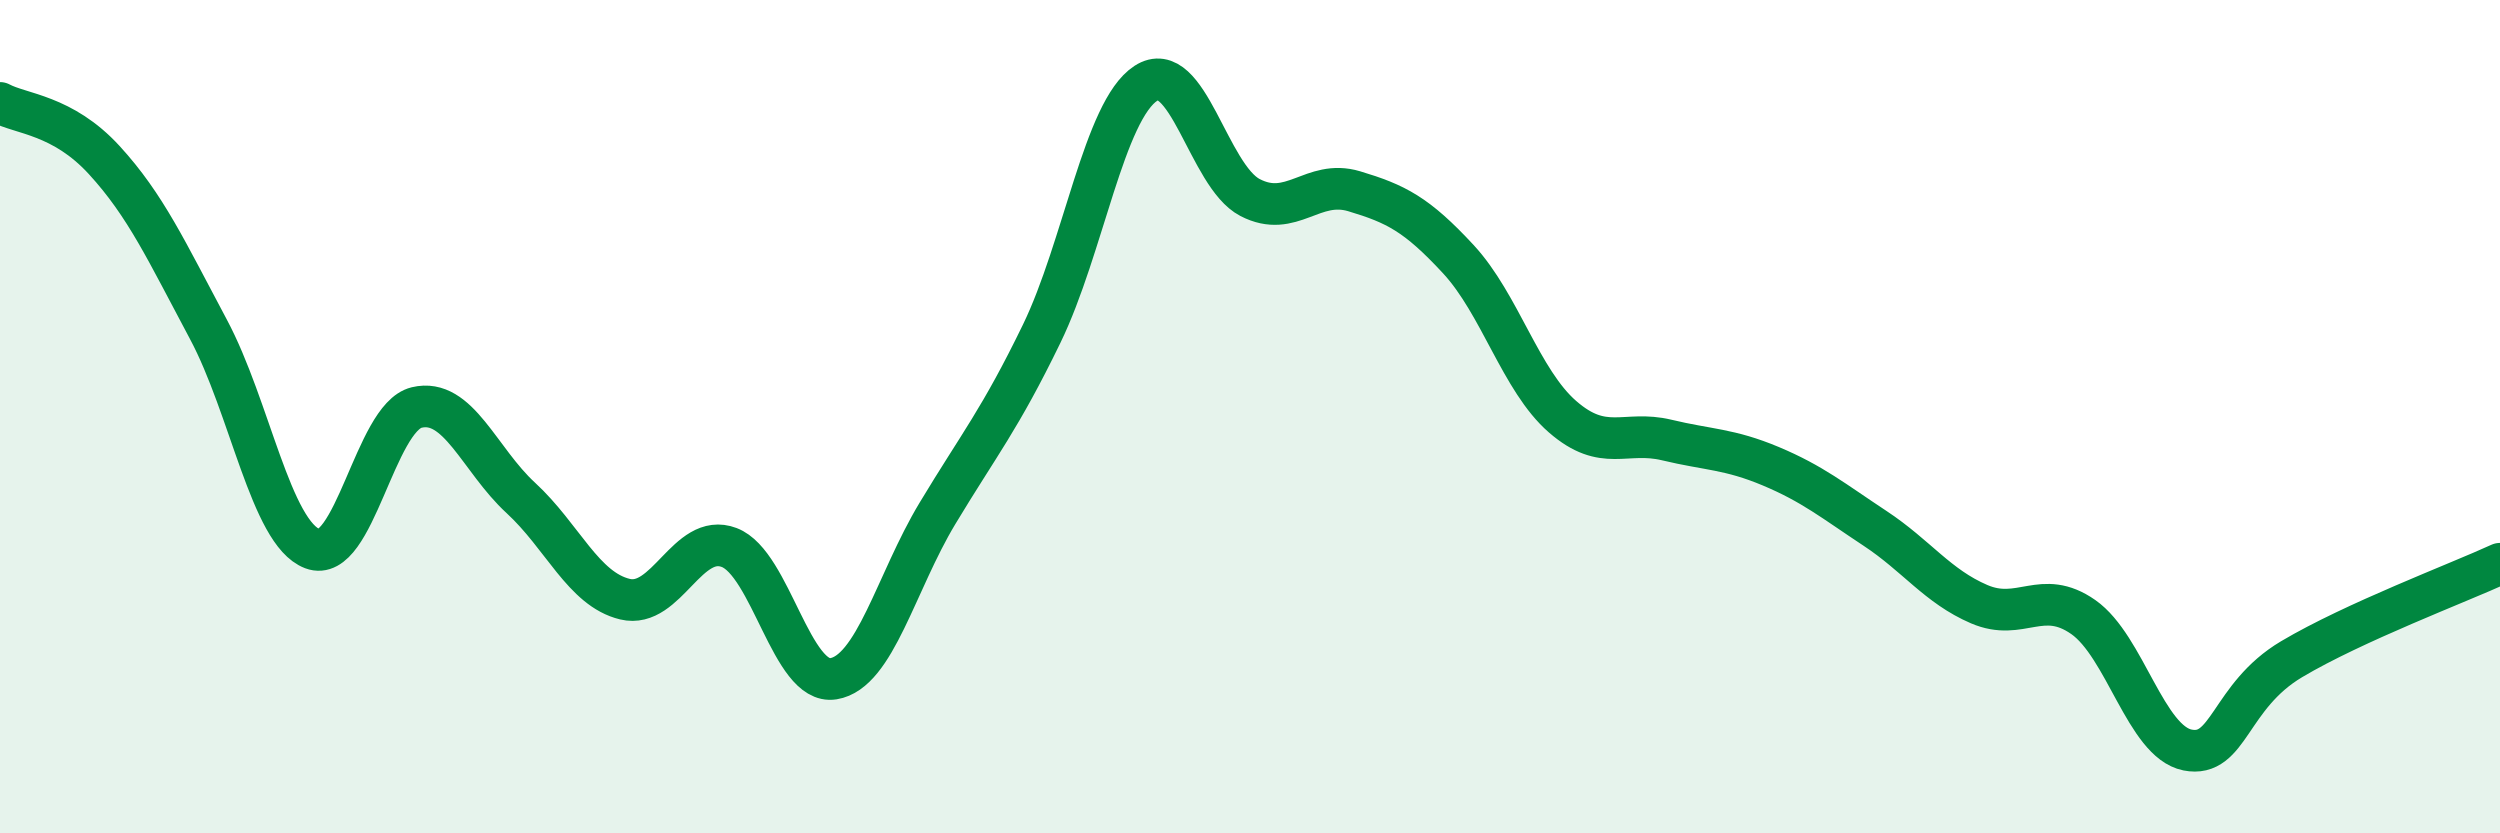
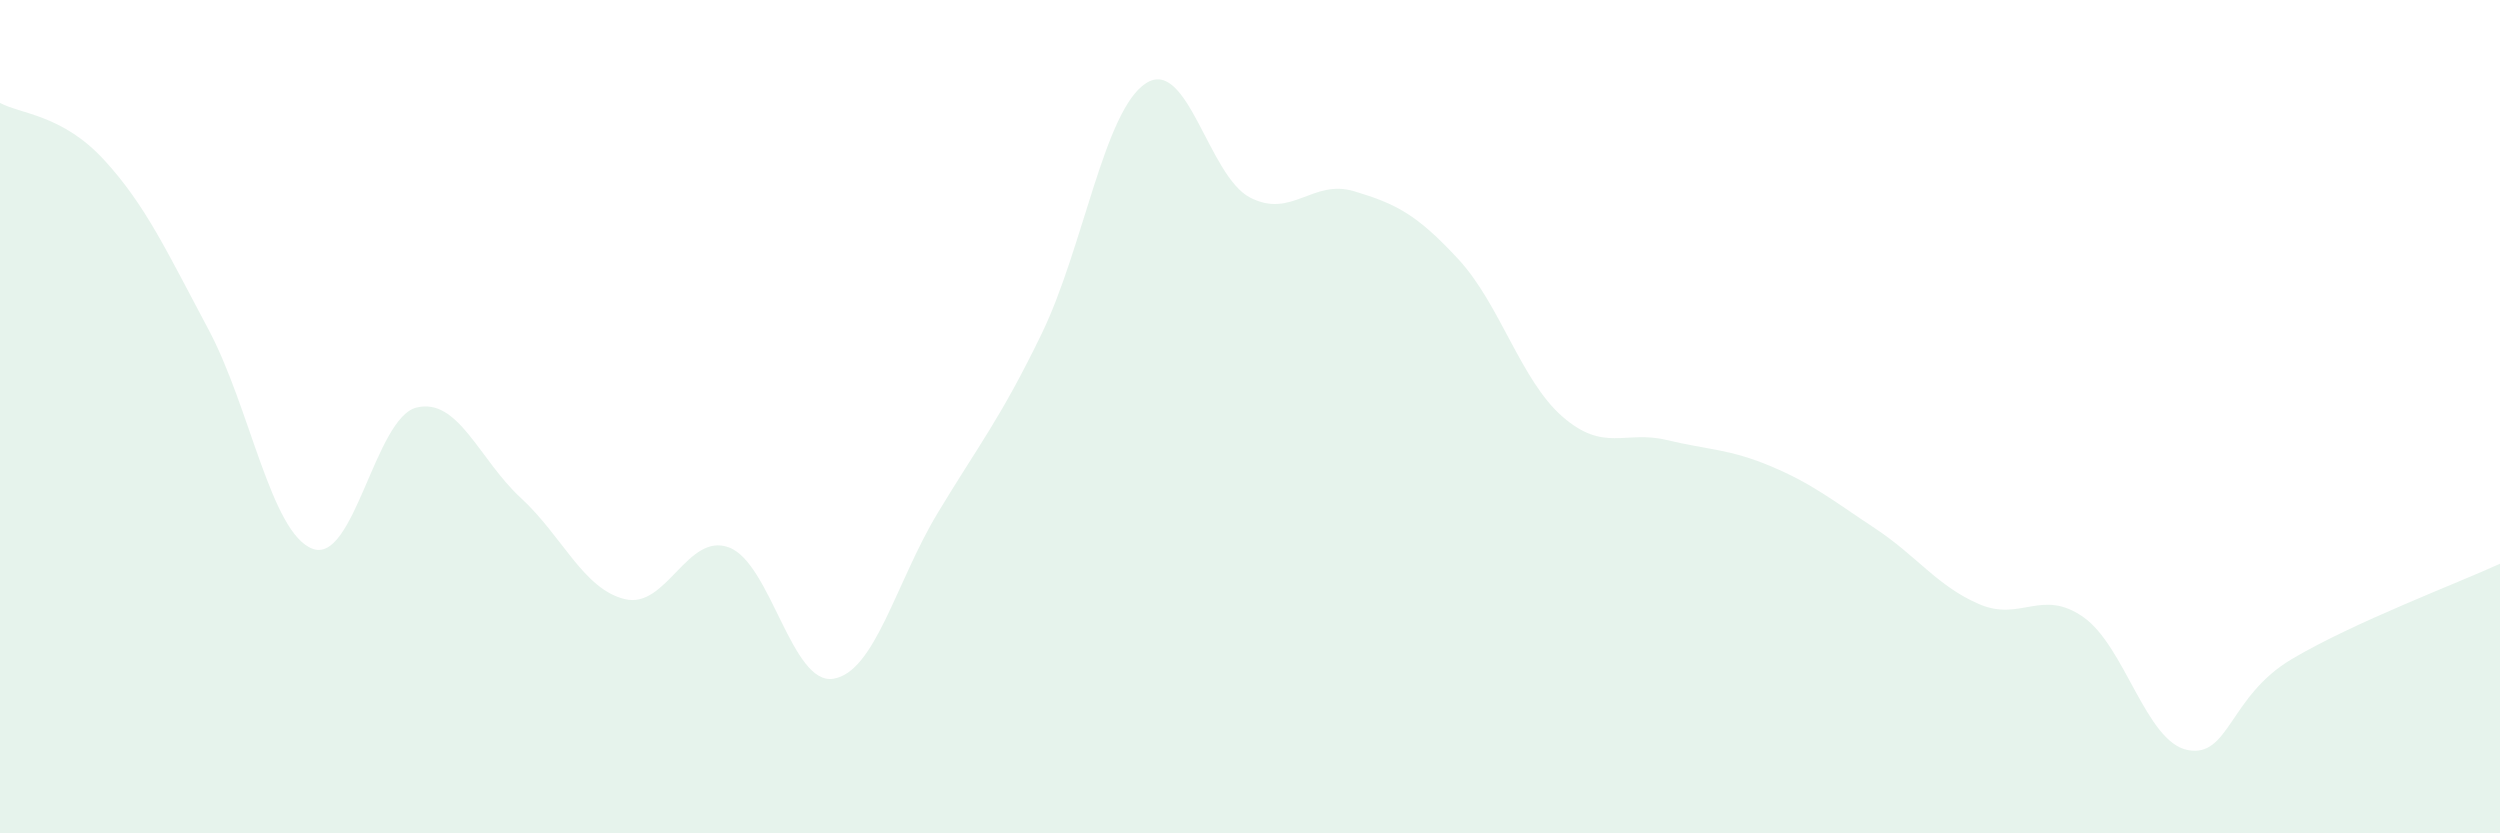
<svg xmlns="http://www.w3.org/2000/svg" width="60" height="20" viewBox="0 0 60 20">
  <path d="M 0,2.47 C 0.5,2.74 1.5,2.75 2.5,3.84 C 3.5,4.93 4,6.03 5,7.9 C 6,9.77 6.5,12.79 7.5,13.17 C 8.5,13.55 9,10.02 10,9.78 C 11,9.54 11.5,11.03 12.5,11.95 C 13.5,12.87 14,14.14 15,14.38 C 16,14.62 16.5,12.76 17.5,13.14 C 18.5,13.52 19,16.45 20,16.29 C 21,16.13 21.5,13.98 22.5,12.32 C 23.5,10.66 24,10.07 25,8.01 C 26,5.95 26.5,2.65 27.5,2 C 28.5,1.35 29,4.22 30,4.74 C 31,5.26 31.5,4.29 32.5,4.59 C 33.5,4.89 34,5.14 35,6.22 C 36,7.3 36.5,9.13 37.5,10 C 38.5,10.87 39,10.32 40,10.56 C 41,10.8 41.5,10.77 42.5,11.19 C 43.5,11.61 44,12.02 45,12.68 C 46,13.34 46.5,14.07 47.5,14.5 C 48.5,14.93 49,14.11 50,14.81 C 51,15.51 51.5,17.8 52.5,18 C 53.5,18.2 53.5,16.71 55,15.82 C 56.5,14.93 59,13.99 60,13.53L60 20L0 20Z" fill="#008740" opacity="0.1" stroke-linecap="round" stroke-linejoin="round" />
-   <path d="M 0,2.47 C 0.5,2.74 1.5,2.75 2.5,3.84 C 3.5,4.93 4,6.03 5,7.9 C 6,9.77 6.5,12.79 7.5,13.17 C 8.5,13.55 9,10.02 10,9.78 C 11,9.54 11.5,11.03 12.5,11.95 C 13.5,12.87 14,14.14 15,14.38 C 16,14.62 16.5,12.76 17.5,13.14 C 18.5,13.52 19,16.45 20,16.29 C 21,16.13 21.5,13.98 22.5,12.32 C 23.5,10.66 24,10.07 25,8.01 C 26,5.95 26.5,2.65 27.5,2 C 28.5,1.35 29,4.22 30,4.74 C 31,5.26 31.5,4.29 32.5,4.59 C 33.5,4.89 34,5.14 35,6.22 C 36,7.3 36.5,9.13 37.5,10 C 38.5,10.87 39,10.32 40,10.56 C 41,10.8 41.5,10.77 42.5,11.19 C 43.5,11.61 44,12.02 45,12.68 C 46,13.34 46.5,14.07 47.5,14.5 C 48.5,14.93 49,14.11 50,14.81 C 51,15.51 51.5,17.8 52.5,18 C 53.5,18.2 53.5,16.71 55,15.82 C 56.5,14.93 59,13.99 60,13.53" stroke="#008740" stroke-width="1" fill="none" stroke-linecap="round" stroke-linejoin="round" />
</svg>